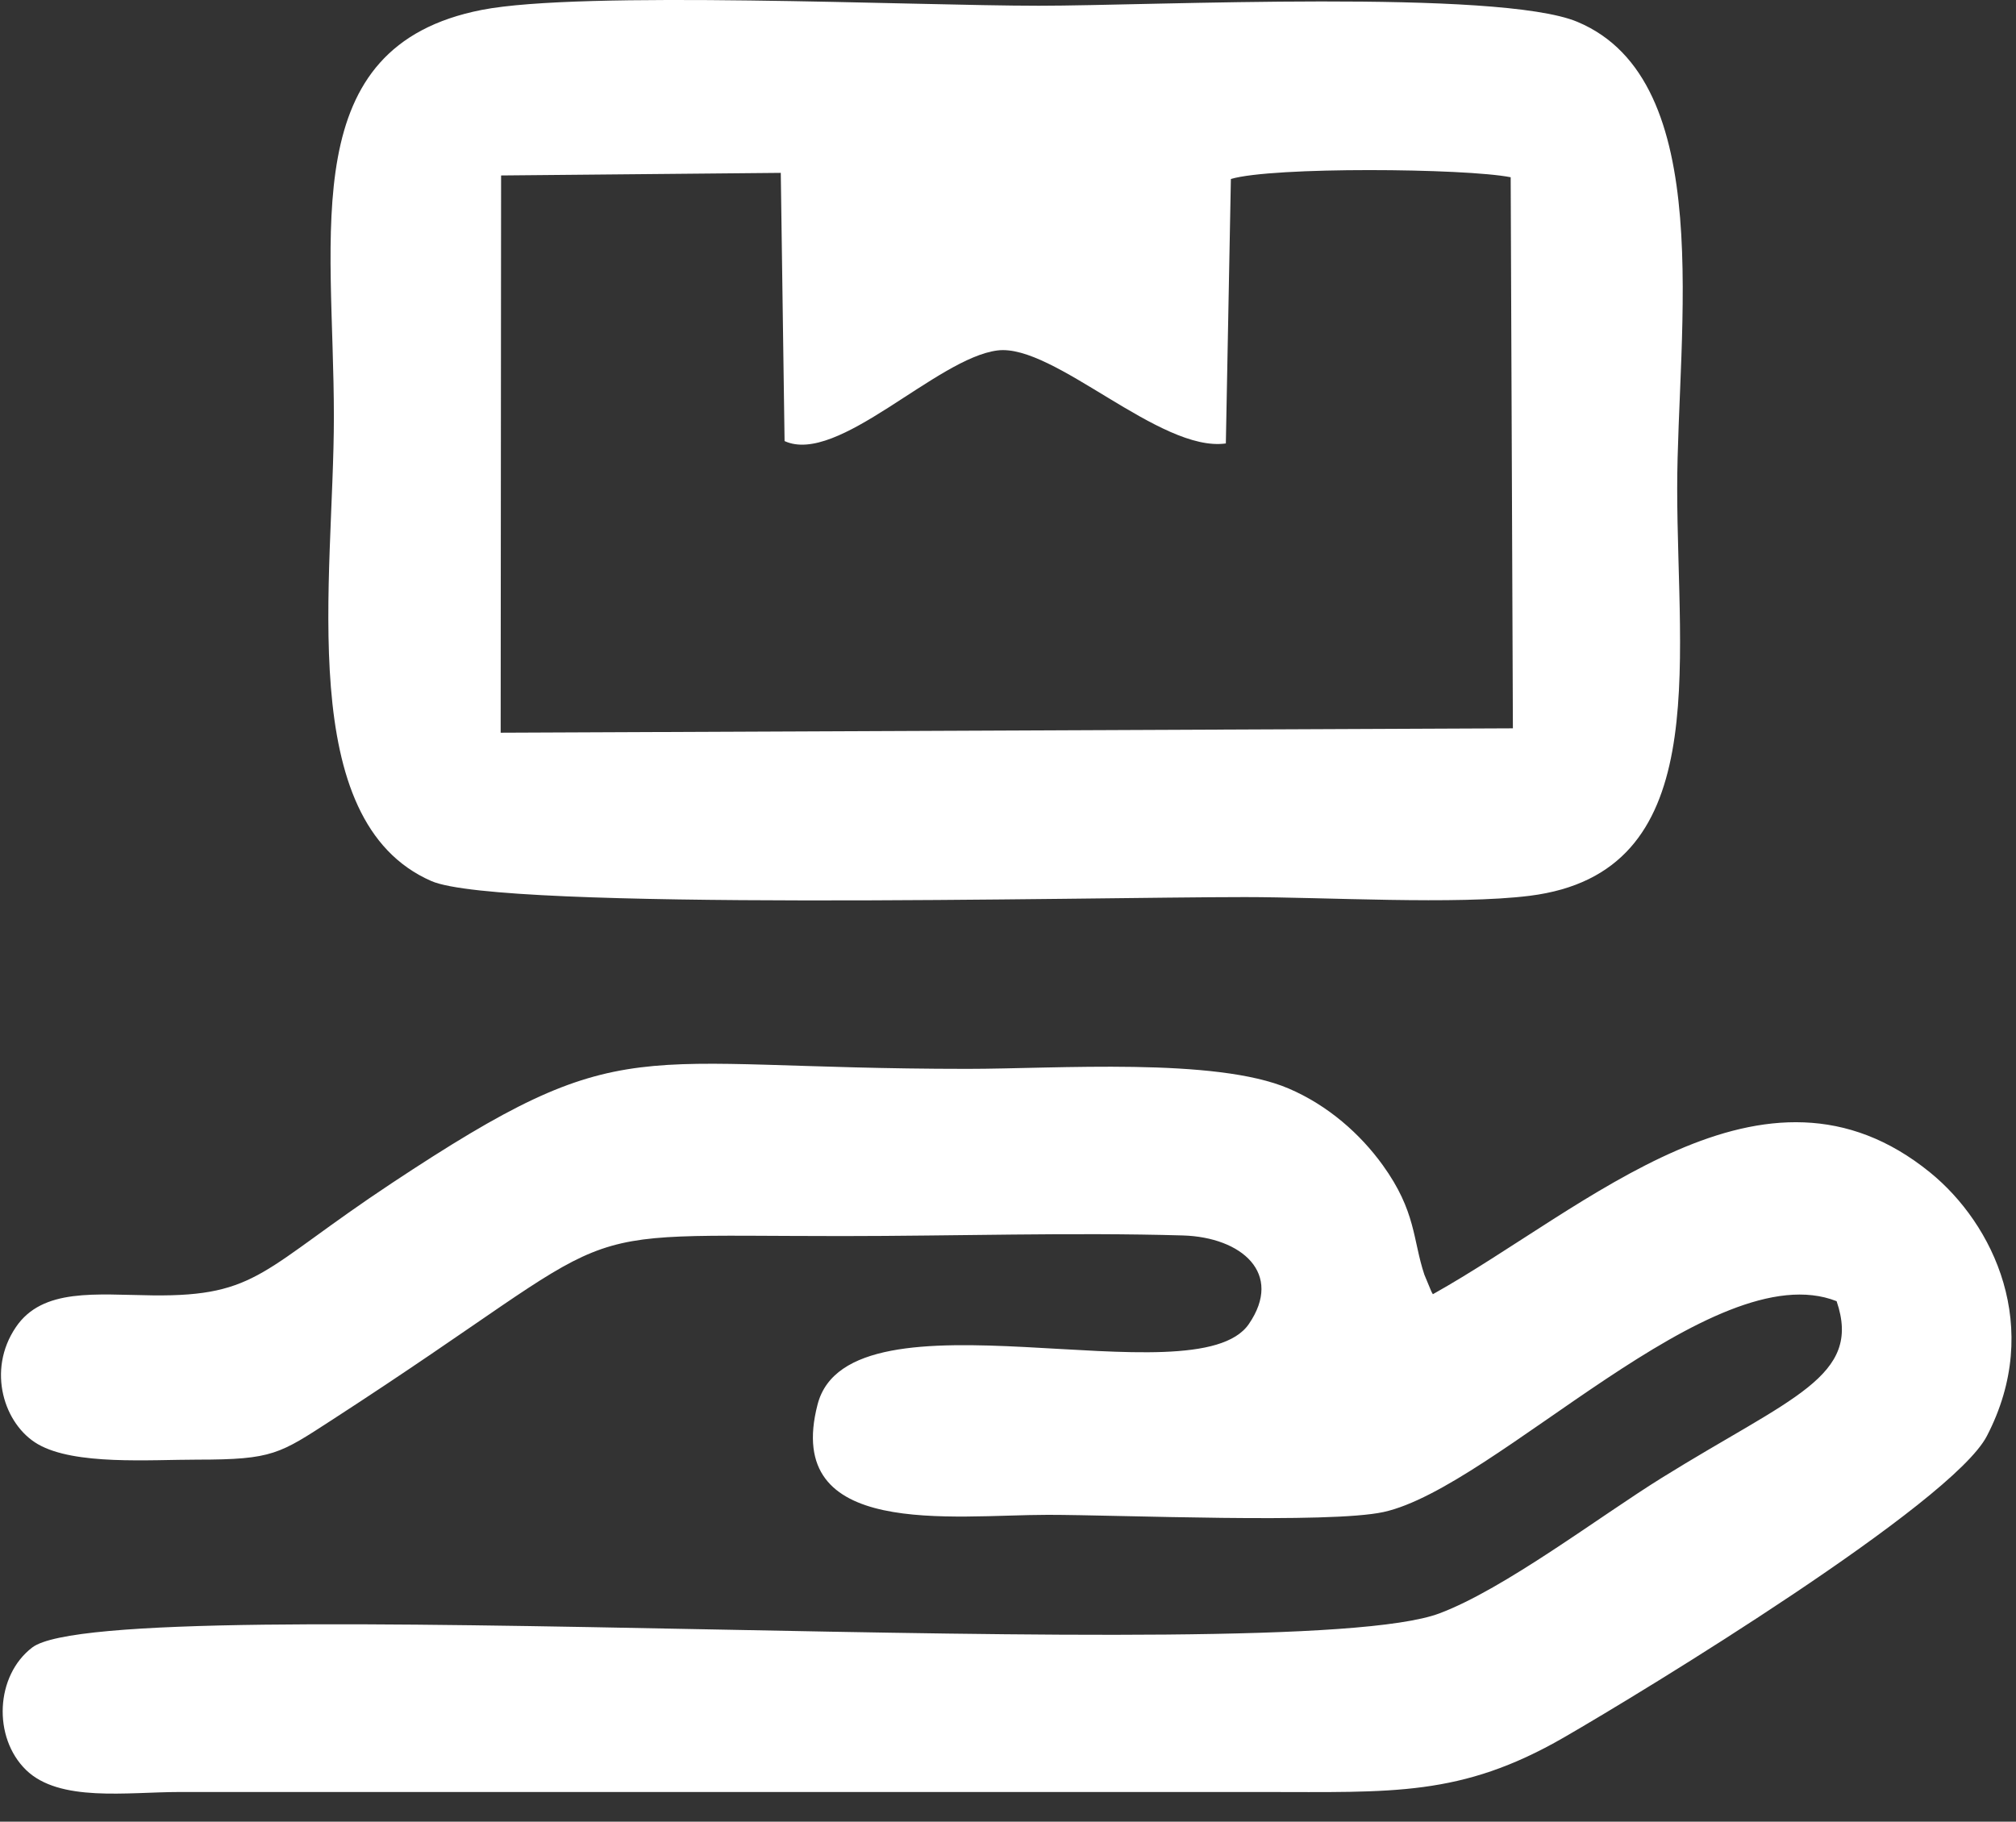
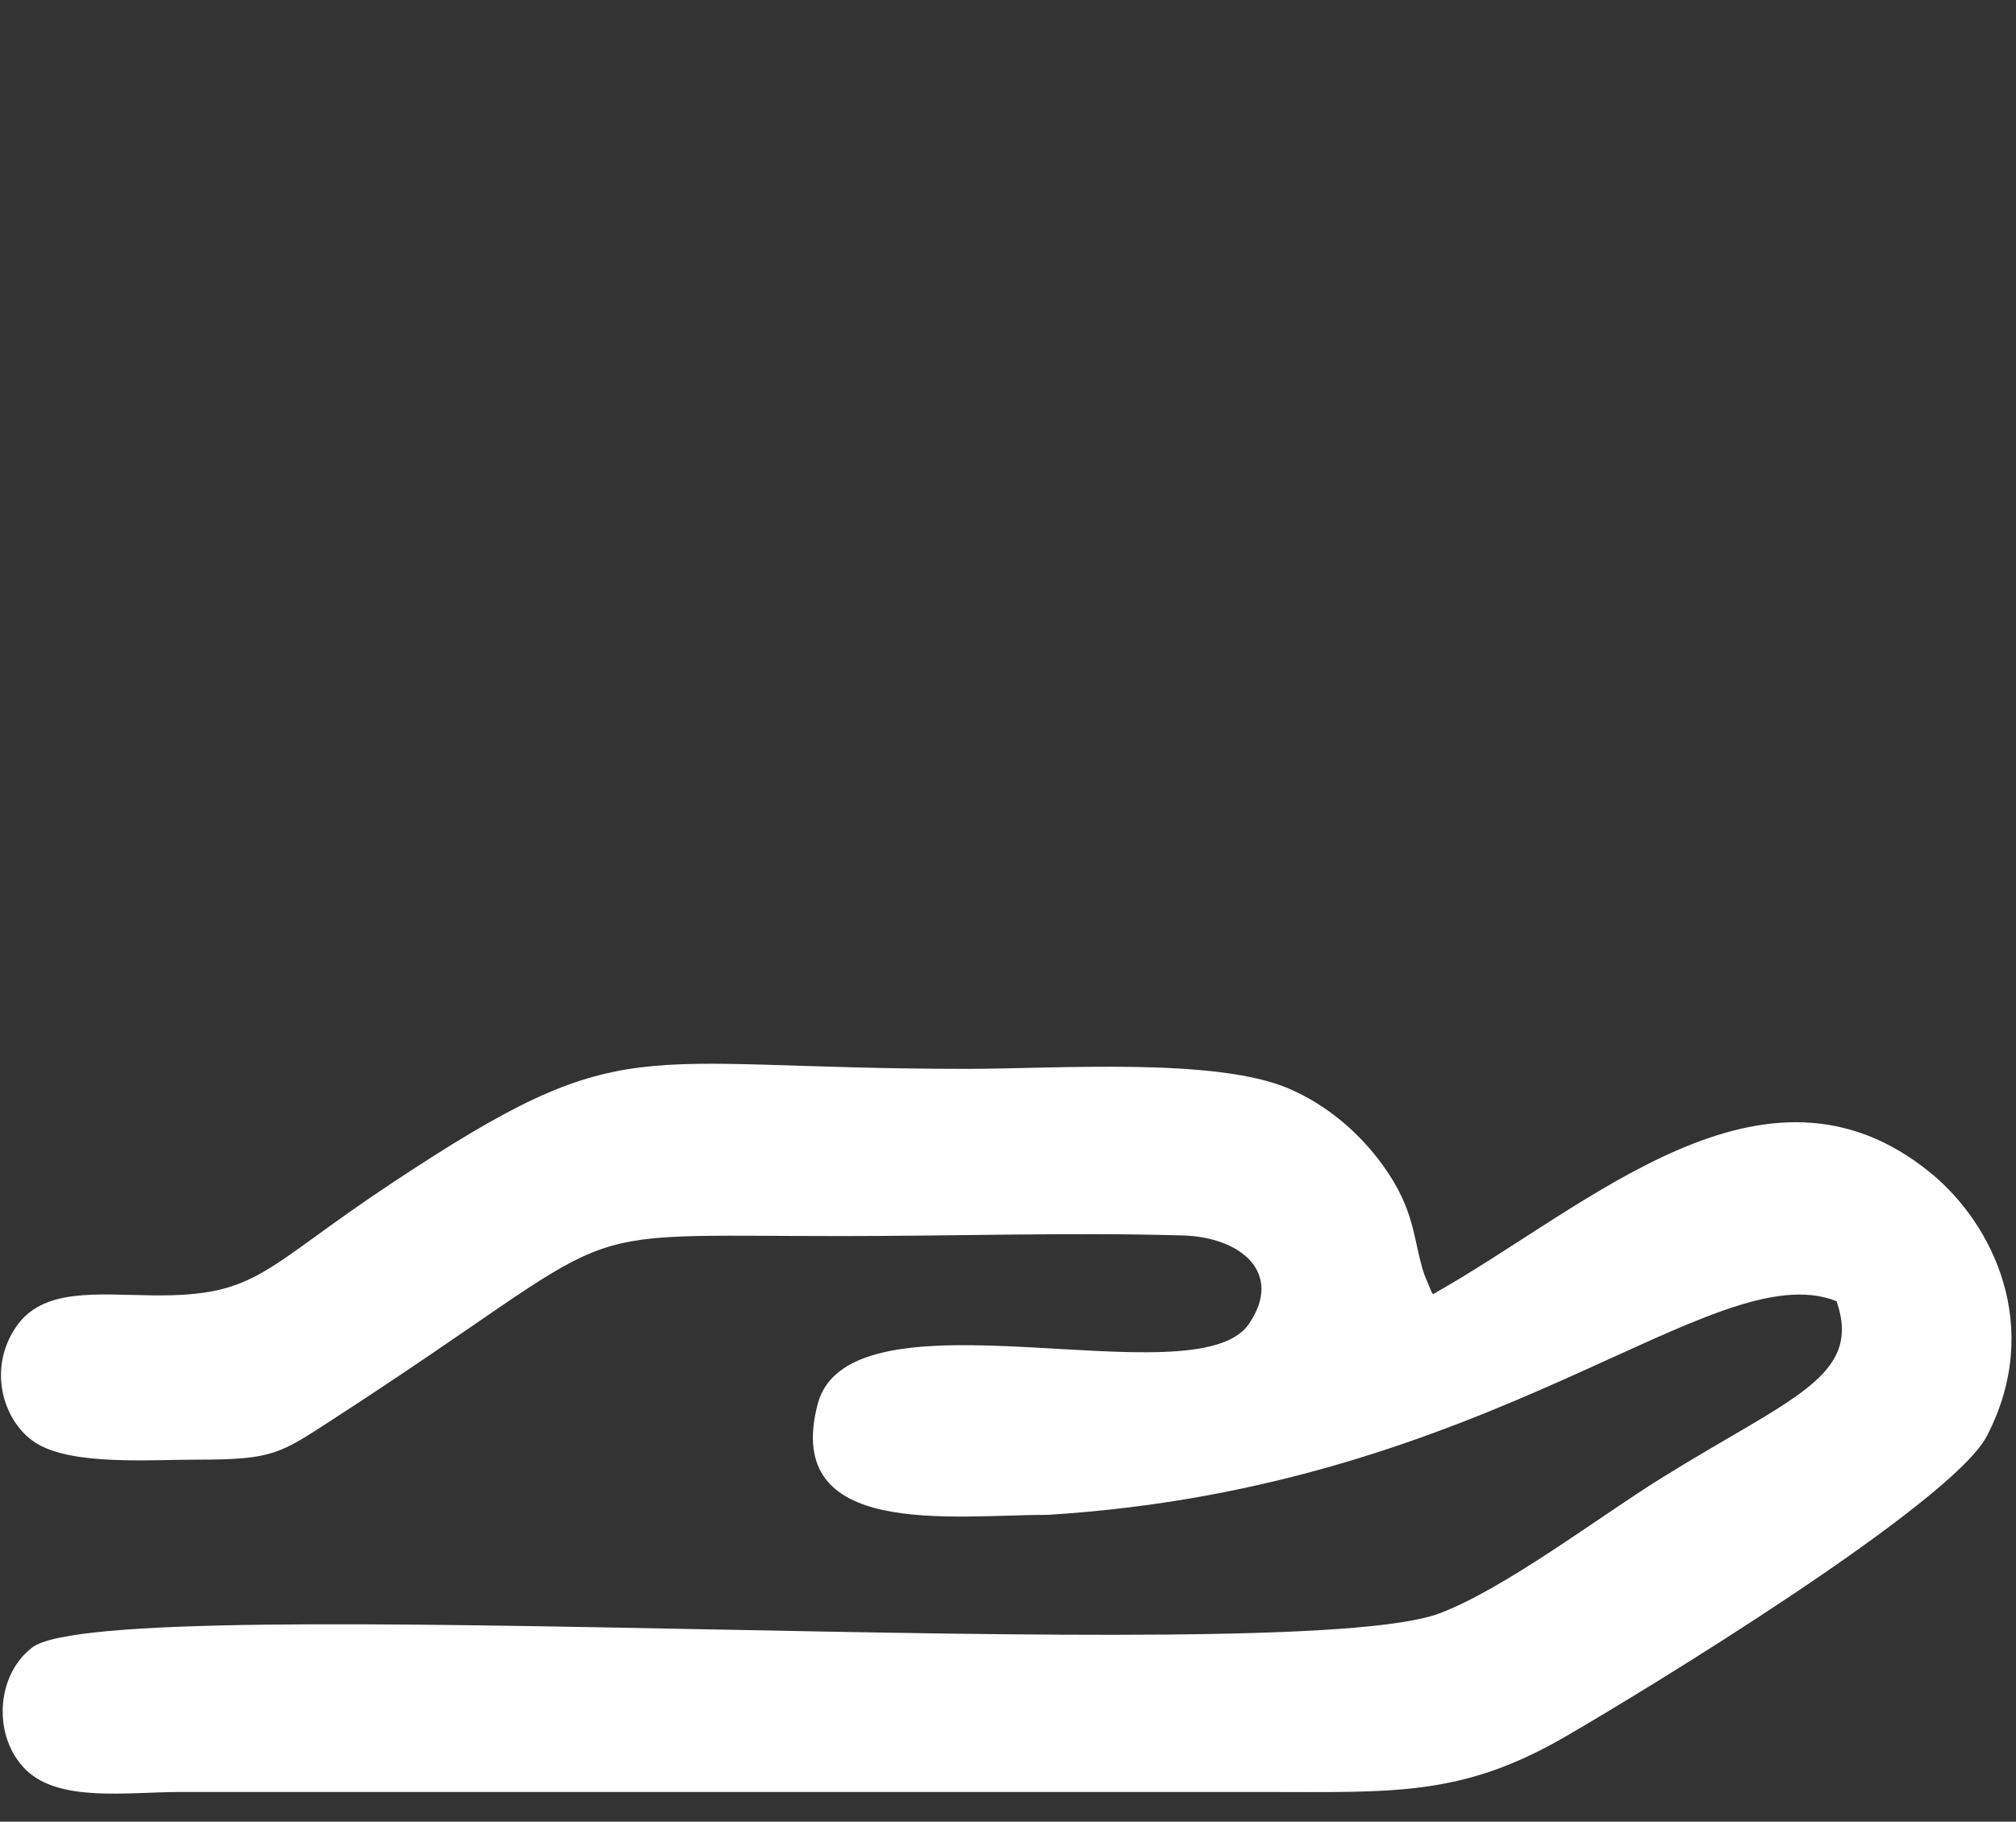
<svg xmlns="http://www.w3.org/2000/svg" width="52" height="47" viewBox="0 0 52 47" fill="none">
  <rect x="0" y="0" width="52" height="47" fill="#333333" stroke="none" />
-   <path fill-rule="evenodd" clip-rule="evenodd" d="M36.959 33.391C36.926 33.341 36.896 33.266 36.881 33.227L36.74 32.888C36.438 31.983 36.53 31.258 35.664 30.058C35.085 29.256 34.258 28.521 33.242 28.085C31.354 27.274 27.257 27.577 24.953 27.577C16.154 27.577 16.19 26.494 10.096 30.532C6.763 32.741 6.664 33.451 3.944 33.421C2.471 33.404 1.1 33.222 0.41 34.24C-0.349 35.357 0.108 36.758 0.977 37.26C1.926 37.809 3.862 37.659 5.098 37.659C7.038 37.659 7.211 37.511 8.575 36.627C16.572 31.445 14.057 31.891 21.72 31.891C24.603 31.891 27.652 31.792 30.511 31.875C32.029 31.92 33.108 32.856 32.212 34.161C30.843 36.157 21.915 33.056 21.089 36.233C20.184 39.713 24.554 39.083 27.031 39.083C28.841 39.083 34.296 39.316 35.689 39.01C38.588 38.372 44.188 32.314 47.373 33.571C48.04 35.521 46.21 36.048 42.861 38.13C41.249 39.132 38.807 40.995 37.127 41.626C33.163 43.117 2.888 40.94 0.832 42.505C-0.119 43.23 -0.189 44.823 0.669 45.663C1.529 46.505 3.276 46.235 4.634 46.234H32.572C35.906 46.234 37.678 46.36 40.331 44.831C42.438 43.616 50.345 38.791 51.248 37.051C52.709 34.241 51.413 31.574 49.784 30.25C45.498 26.766 40.942 31.162 36.959 33.391Z" fill="white" />
-   <path fill-rule="evenodd" clip-rule="evenodd" d="M12.925 4.527L20.139 4.46L20.237 11.38C21.611 12.009 24.159 9.234 25.733 9.041C27.186 8.863 29.918 11.681 31.619 11.441L31.749 4.618C32.822 4.298 37.792 4.341 38.966 4.573L39.023 18.791L12.914 18.904L12.925 4.527ZM12.424 0.256C7.613 1.2 8.612 5.964 8.612 10.753C8.612 14.937 7.567 21.178 11.128 22.732C12.916 23.512 28.077 23.145 32.11 23.145C34.162 23.145 37.563 23.348 39.455 23.112C44.192 22.52 43.261 17.252 43.261 12.6C43.261 8.503 44.318 2.082 40.685 0.563C38.657 -0.285 29.711 0.148 26.799 0.148C23.526 0.148 15 -0.249 12.424 0.256Z" fill="white" />
+   <path fill-rule="evenodd" clip-rule="evenodd" d="M36.959 33.391C36.926 33.341 36.896 33.266 36.881 33.227L36.74 32.888C36.438 31.983 36.53 31.258 35.664 30.058C35.085 29.256 34.258 28.521 33.242 28.085C31.354 27.274 27.257 27.577 24.953 27.577C16.154 27.577 16.19 26.494 10.096 30.532C6.763 32.741 6.664 33.451 3.944 33.421C2.471 33.404 1.1 33.222 0.41 34.24C-0.349 35.357 0.108 36.758 0.977 37.26C1.926 37.809 3.862 37.659 5.098 37.659C7.038 37.659 7.211 37.511 8.575 36.627C16.572 31.445 14.057 31.891 21.72 31.891C24.603 31.891 27.652 31.792 30.511 31.875C32.029 31.92 33.108 32.856 32.212 34.161C30.843 36.157 21.915 33.056 21.089 36.233C20.184 39.713 24.554 39.083 27.031 39.083C38.588 38.372 44.188 32.314 47.373 33.571C48.04 35.521 46.21 36.048 42.861 38.13C41.249 39.132 38.807 40.995 37.127 41.626C33.163 43.117 2.888 40.94 0.832 42.505C-0.119 43.23 -0.189 44.823 0.669 45.663C1.529 46.505 3.276 46.235 4.634 46.234H32.572C35.906 46.234 37.678 46.36 40.331 44.831C42.438 43.616 50.345 38.791 51.248 37.051C52.709 34.241 51.413 31.574 49.784 30.25C45.498 26.766 40.942 31.162 36.959 33.391Z" fill="white" />
</svg>